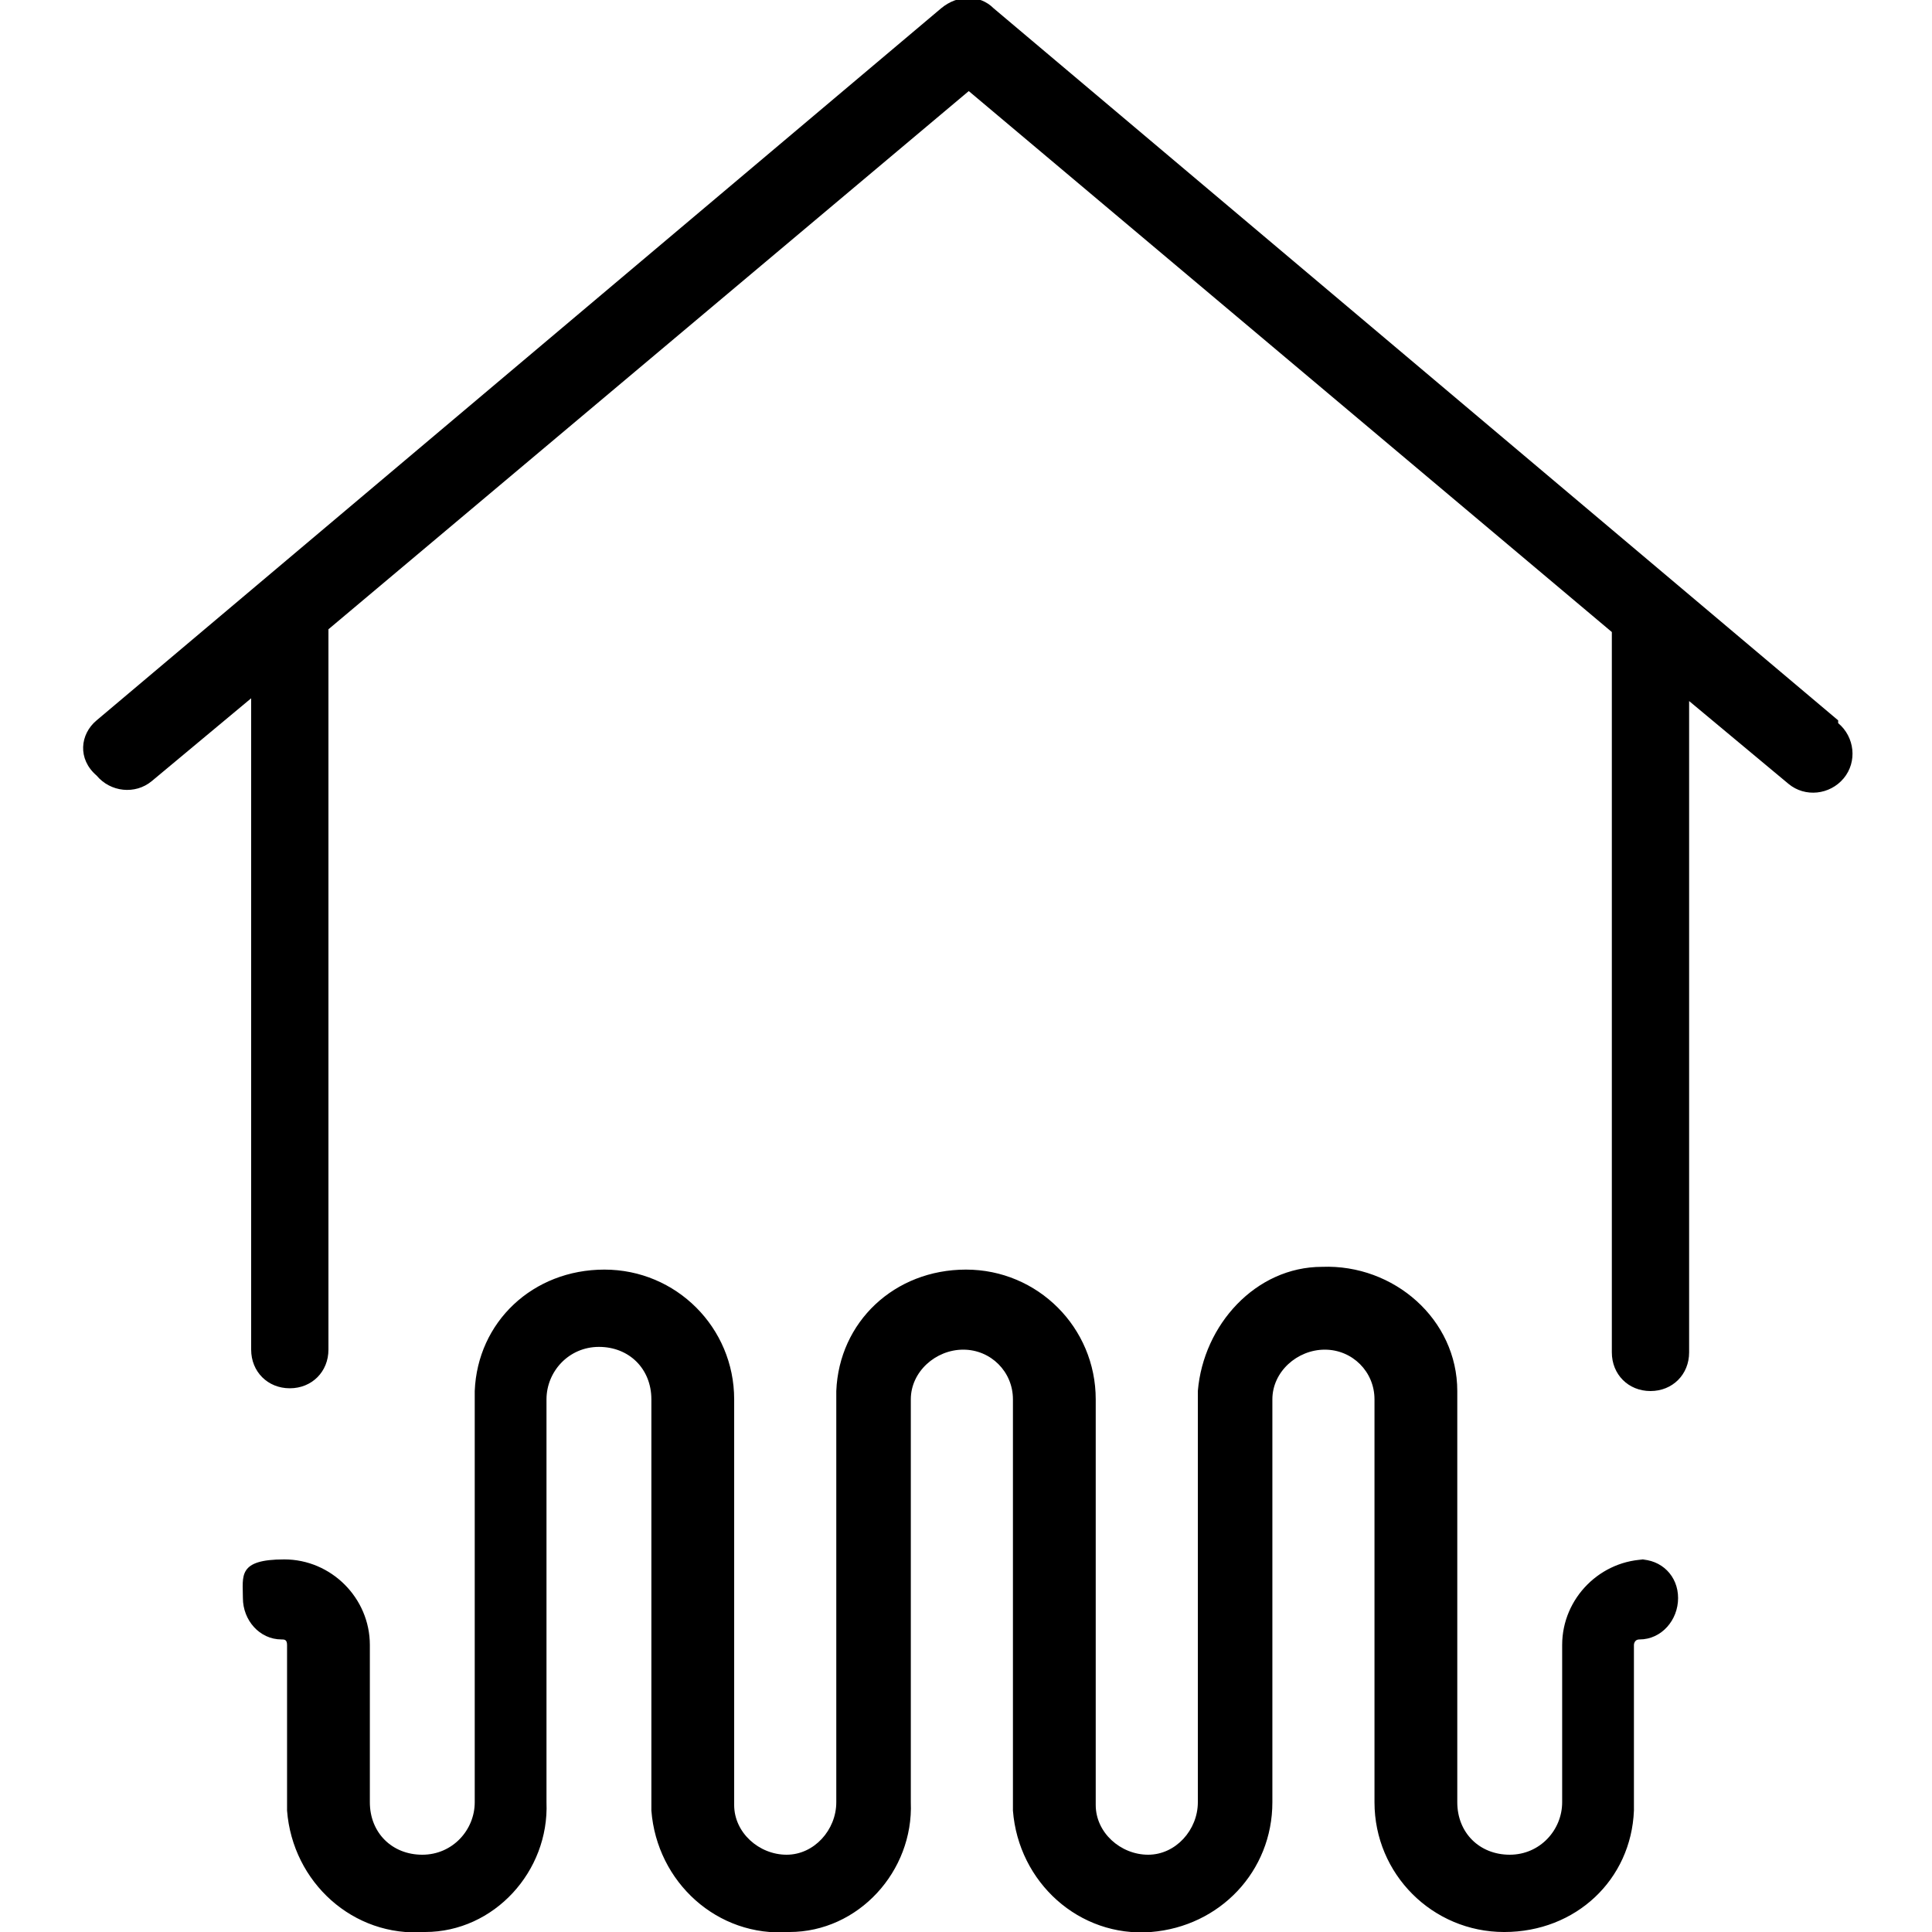
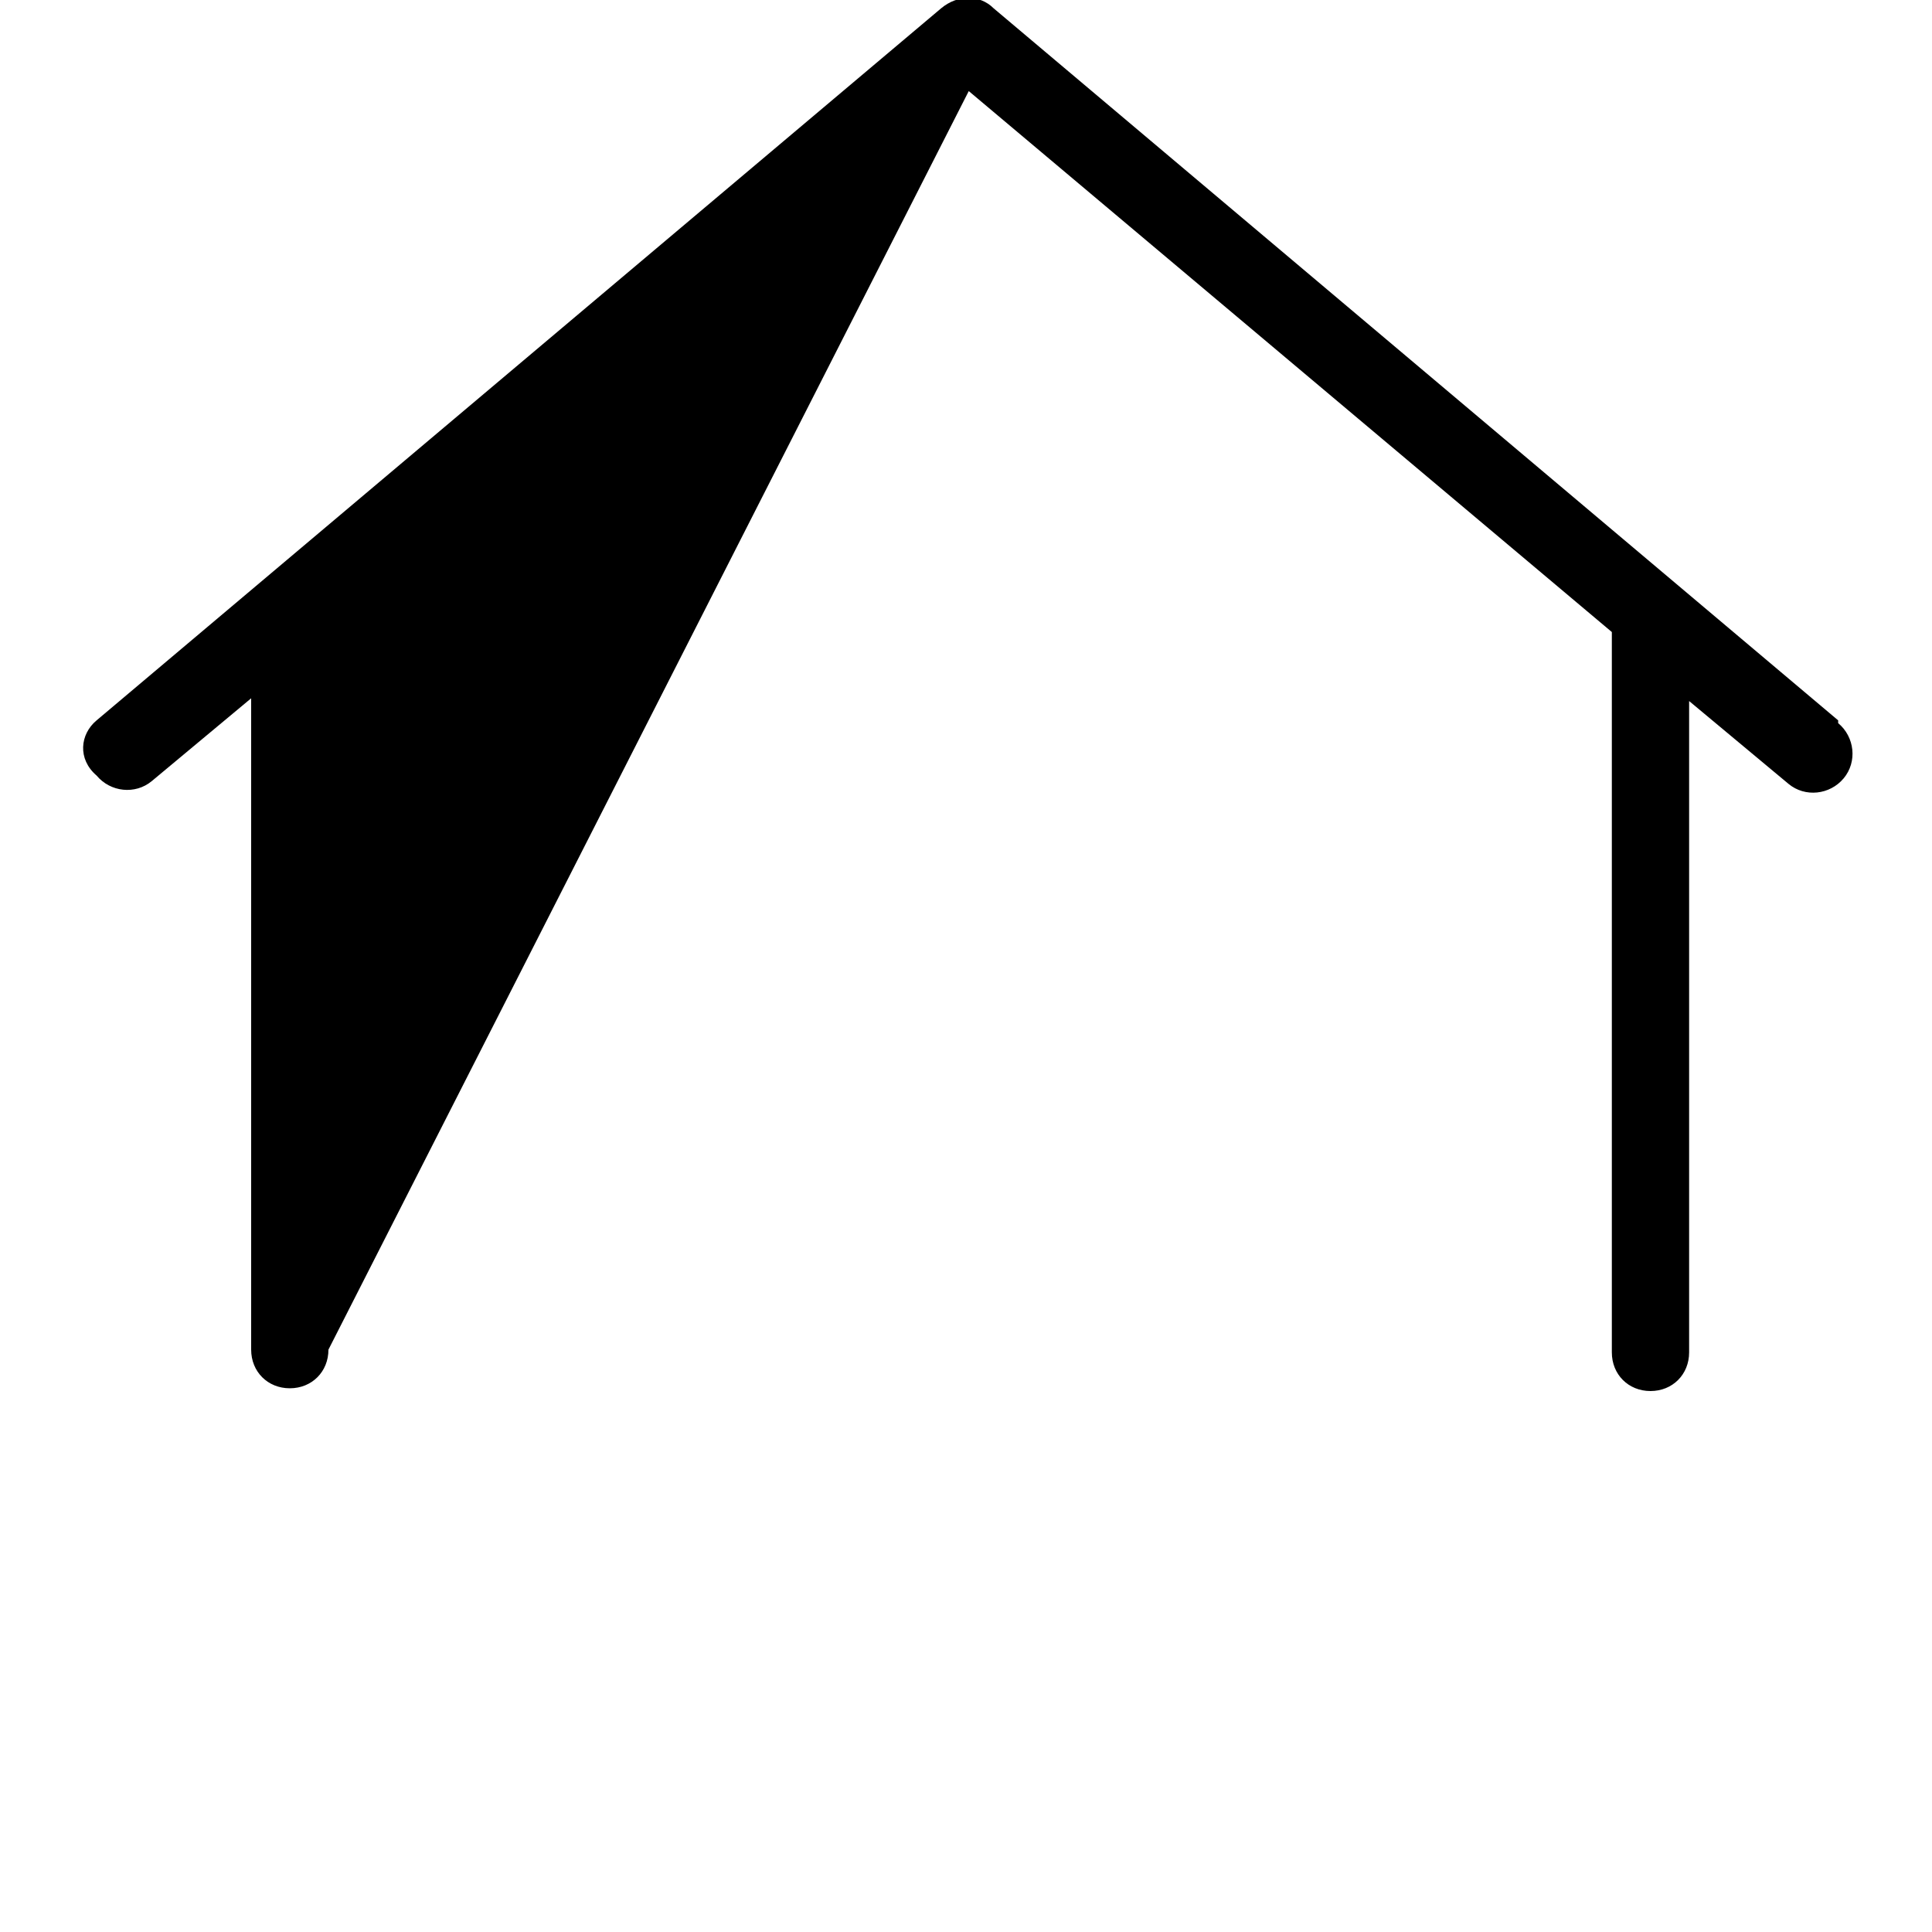
<svg xmlns="http://www.w3.org/2000/svg" id="Calque_1" version="1.1" viewBox="0 0 70 70">
  <g id="ic-surface-chauffe-M">
    <g id="Groupe_11190">
-       <path id="Tracé_1536" d="M66.6,26.1L36,.3c-.5-.5-1.3-.5-1.9,0L3.5,26.1c-.6.5-.7,1.4,0,2,.5.6,1.4.7,2,.2l3.6-3v23.6c0,.8.6,1.4,1.4,1.4s1.4-.6,1.4-1.4v-26.1L35.1,3.3l23.3,19.6v26.1c0,.8.6,1.4,1.4,1.4s1.4-.6,1.4-1.4h0v-23.6l3.6,3c.6.5,1.5.4,2-.2s.4-1.5-.2-2" />
-       <path id="Tracé_1537" d="M59.7,56.5c-1.7,0-3.1,1.4-3.1,3.1v5.7c0,1-.8,1.9-1.9,1.9s-1.9-.8-1.9-1.9h0v-14.9c0-2.6-2.3-4.6-4.9-4.5-2.4,0-4.3,2.1-4.5,4.5v14.9c0,1-.8,1.9-1.8,1.9s-1.9-.8-1.9-1.8h0v-14.7c0-2.6-2.1-4.7-4.7-4.7s-4.6,1.9-4.7,4.4v14.9c0,1-.8,1.9-1.8,1.9s-1.9-.8-1.9-1.8h0v-14.7c0-2.6-2.1-4.7-4.7-4.7s-4.6,1.9-4.7,4.4v14.9c0,1-.8,1.9-1.9,1.9s-1.9-.8-1.9-1.9h0v-5.7c0-1.7-1.4-3.1-3.1-3.1s-1.5.6-1.5,1.4.6,1.5,1.4,1.5h0c.1,0,.2,0,.2.2v6c.2,2.6,2.4,4.6,5,4.4,2.5,0,4.5-2.2,4.4-4.7v-14.6c0-1,.8-1.9,1.9-1.9s1.9.8,1.9,1.9v14.9c.2,2.6,2.4,4.6,5,4.4,2.5,0,4.5-2.2,4.4-4.7v-14.6c0-1,.9-1.8,1.9-1.8s1.8.8,1.8,1.8v14.9c.2,2.6,2.4,4.6,5,4.4,2.5-.2,4.4-2.2,4.4-4.7v-14.6c0-1,.9-1.8,1.9-1.8s1.8.8,1.8,1.8v14.6c0,2.6,2.1,4.7,4.7,4.7s4.6-1.9,4.7-4.4v-6c0,0,0-.2.2-.2.8,0,1.4-.7,1.4-1.5s-.6-1.4-1.4-1.4" />
+       <path id="Tracé_1536" d="M66.6,26.1L36,.3c-.5-.5-1.3-.5-1.9,0L3.5,26.1c-.6.5-.7,1.4,0,2,.5.6,1.4.7,2,.2l3.6-3v23.6c0,.8.6,1.4,1.4,1.4s1.4-.6,1.4-1.4L35.1,3.3l23.3,19.6v26.1c0,.8.6,1.4,1.4,1.4s1.4-.6,1.4-1.4h0v-23.6l3.6,3c.6.5,1.5.4,2-.2s.4-1.5-.2-2" />
    </g>
  </g>
</svg>